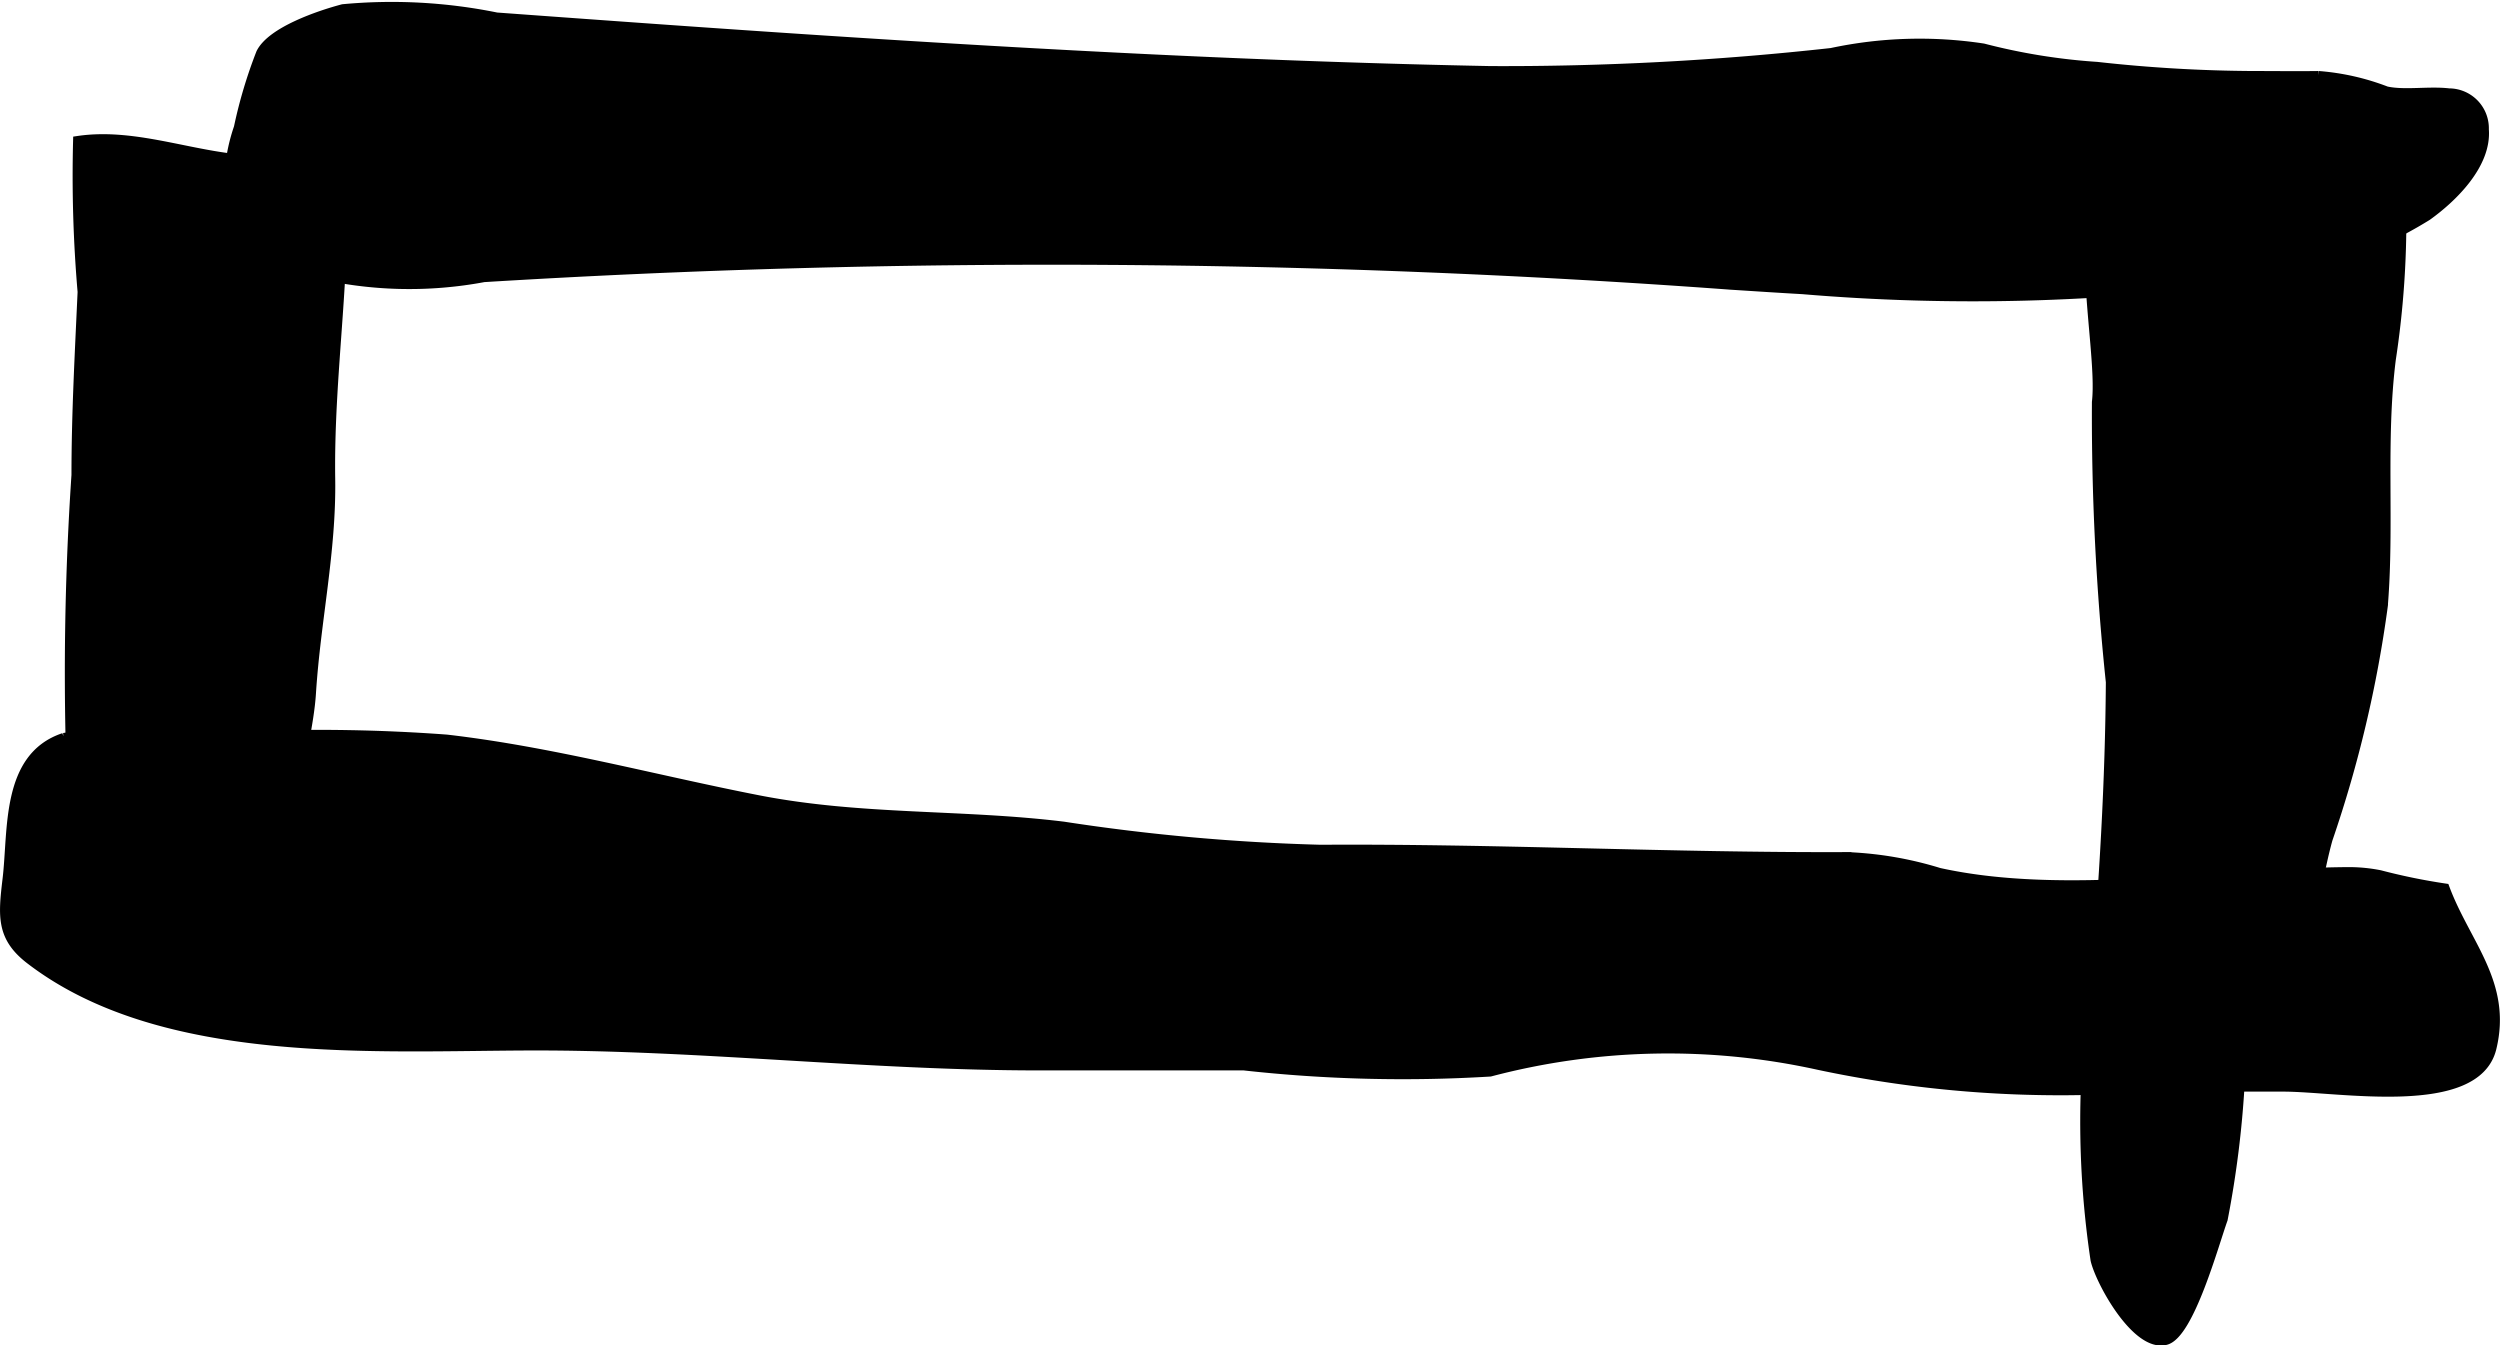
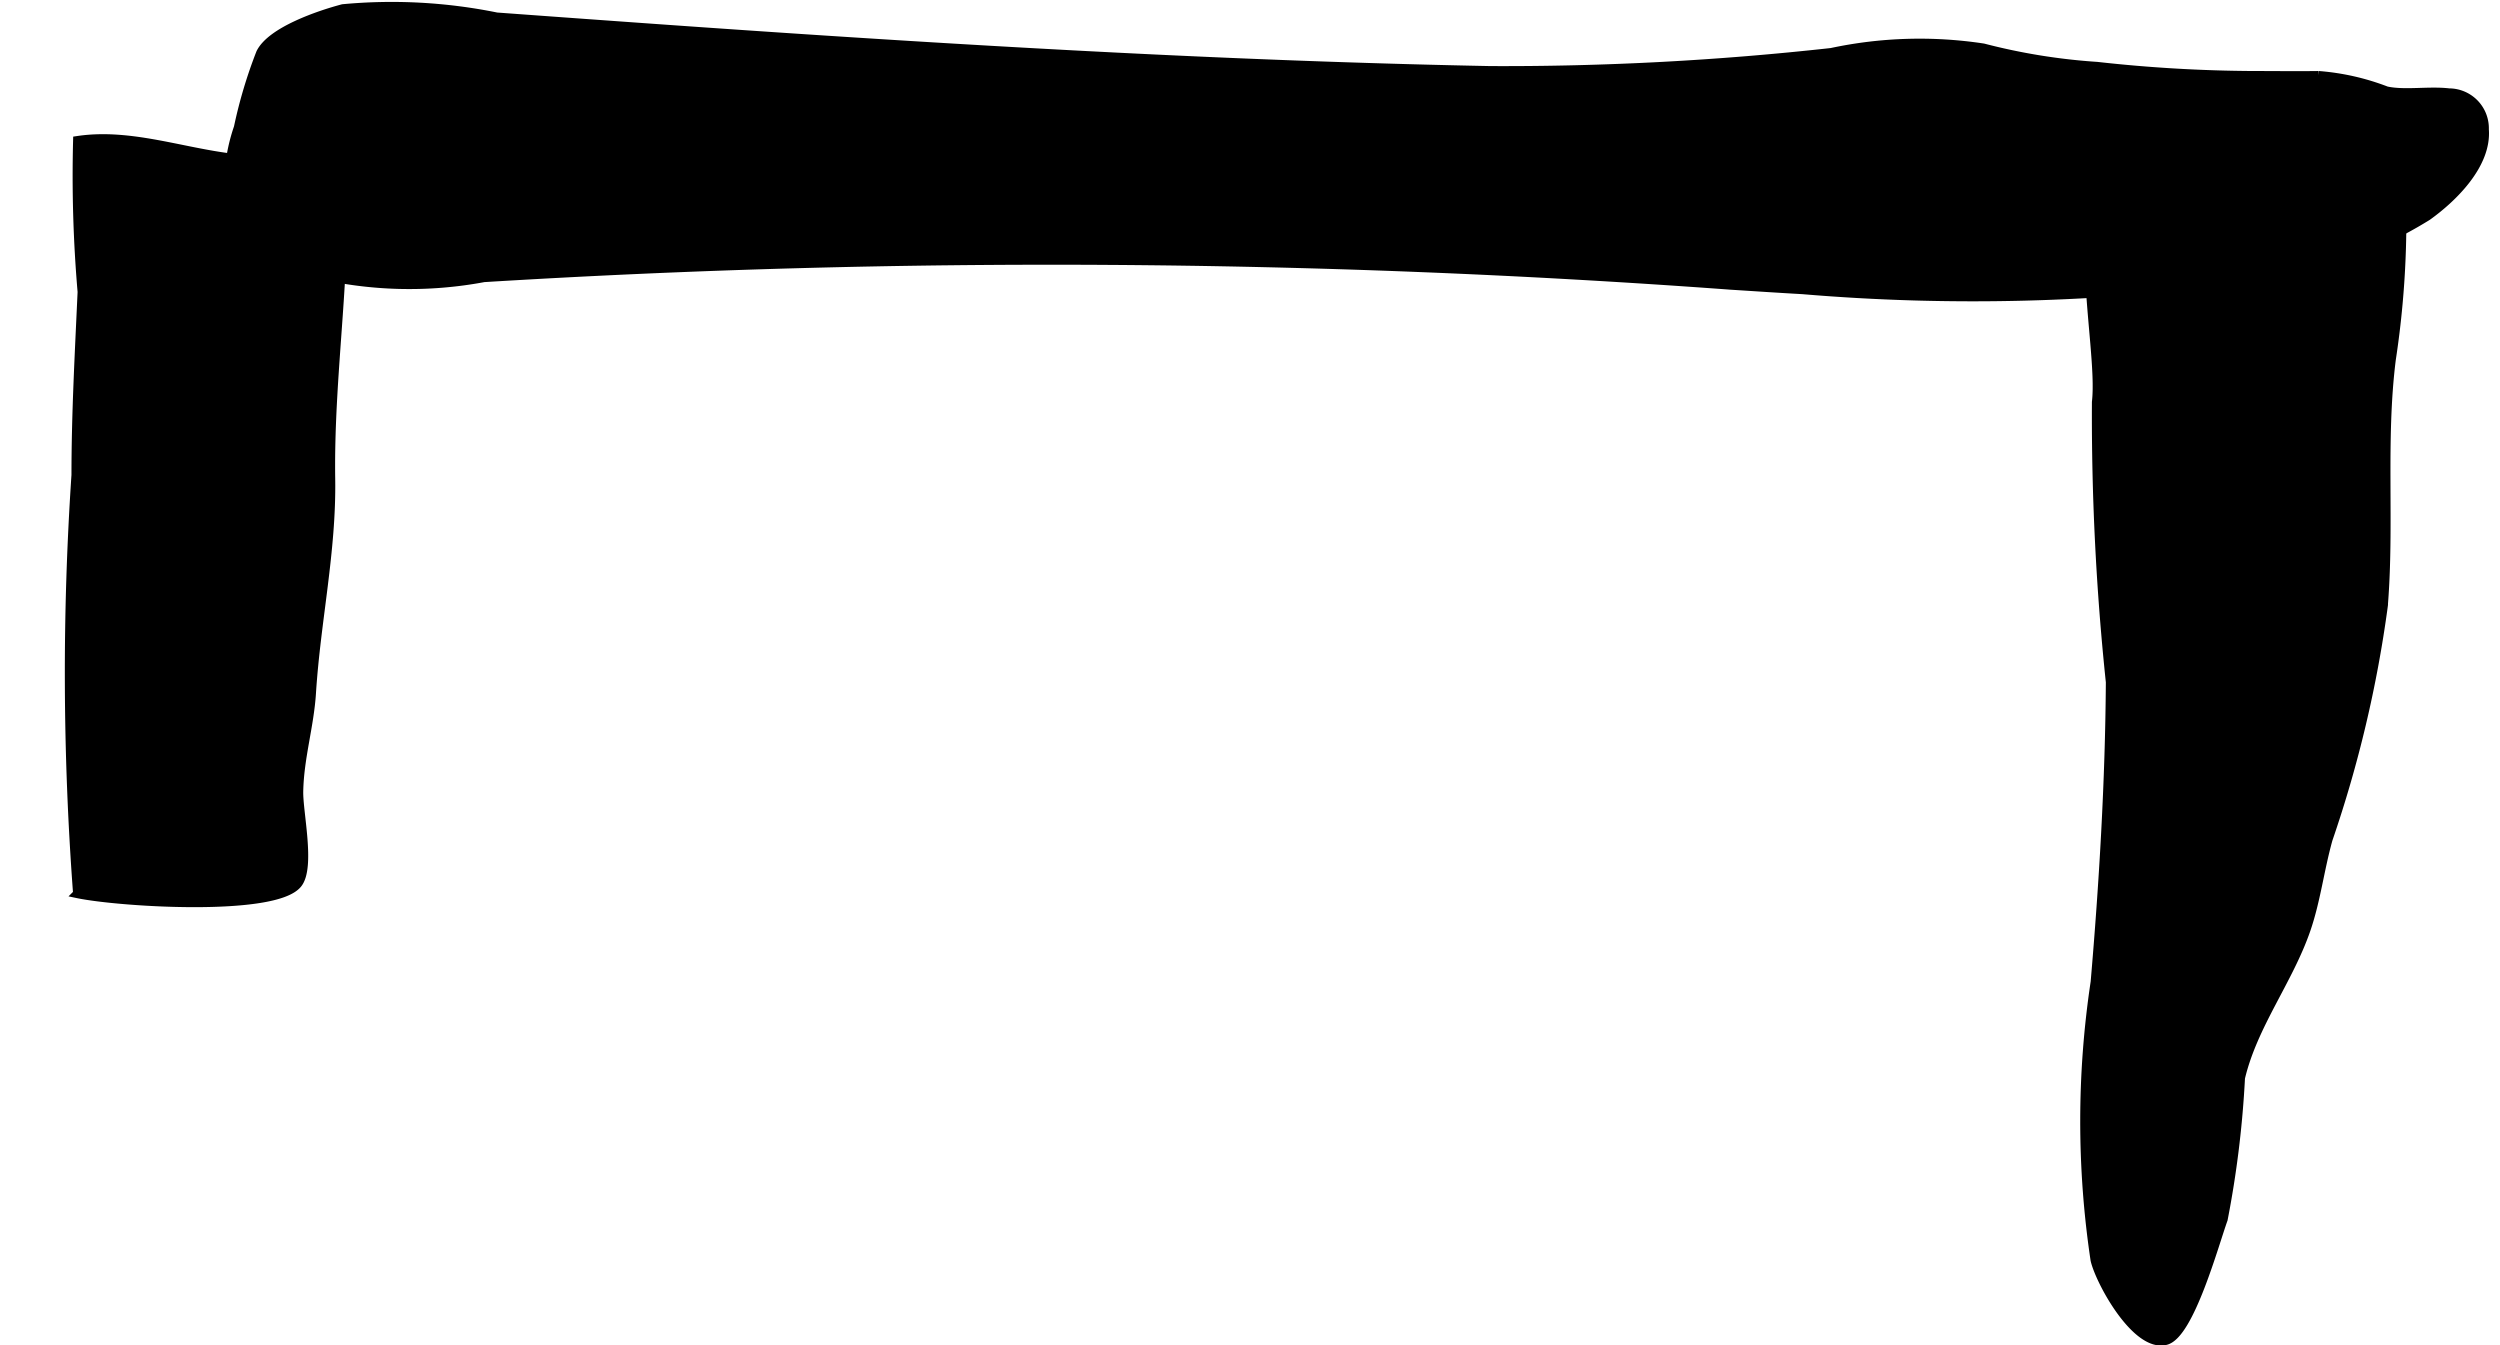
<svg xmlns="http://www.w3.org/2000/svg" version="1.1" width="14.679mm" height="7.9mm" viewBox="0 0 41.609 22.395">
  <defs>
    <style type="text/css">
      .a {
        stroke: #000;
        stroke-miterlimit: 10;
        stroke-width: 0.15px;
        fill-rule: evenodd;
      }
    </style>
  </defs>
-   <path class="a" d="M39.612,14.559a10.092,10.092,0,0,0,1.084.222c.346.931,1.043,1.585.78,2.666-.262,1.077-2.542.648-3.471.648H35.823a19.369,19.369,0,0,1-5.551-.361,11.615,11.615,0,0,0-5.47.11,23.975,23.975,0,0,1-4.099-.102h-3.402c-2.812,0-5.638-.336-8.419-.332-2.616.004-6.177.26-8.384-1.435-.488-.375-.455-.727-.382-1.344.097-.809-.031-2.031.944-2.356a11.121,11.121,0,0,1,3.11-.029,28.796,28.796,0,0,1,3.261.056c1.756.203,3.462.672,5.193,1.01,1.707.333,3.378.231,5.076.439a33.952,33.952,0,0,0,4.281.385c2.932-.019,5.826.134,8.759.122a5.994,5.994,0,0,1,1.536.263c2.111.465,4.654-.001,6.814-.013A2.626,2.626,0,0,1,39.612,14.559Z" />
  <path class="a" d="M40.762,1.546a.59.59,0,0,1,.588.609c.046.578-.519,1.134-.95,1.442a7.18,7.18,0,0,1-3.001,1.034,33.801,33.801,0,0,1-7.402.19c-.397-.022-.794-.049-1.19-.074a154.154,154.154,0,0,0-20.755-.126,6.724,6.724,0,0,1-2.832-.076c-.378-.167-1.278-.605-1.389-1.04a2.985,2.985,0,0,1,.135-1.382A7.859,7.859,0,0,1,4.337.882c.181-.365.983-.635,1.369-.737a8.743,8.743,0,0,1,2.558.138c1.822.133,3.646.265,5.469.384,3.688.241,7.381.436,11.077.508a49.564,49.564,0,0,0,5.671-.301,7.03,7.03,0,0,1,2.529-.075,10.148,10.148,0,0,0,1.893.306,24.518,24.518,0,0,0,2.594.152c.364,0,.729.005,1.094,0a3.987,3.987,0,0,1,1.128.256C40.021,1.58,40.429,1.506,40.762,1.546Z" />
  <path class="a" d="M39.911,2.252a15.303,15.303,0,0,1-.11,3.734c-.17,1.363-.021,2.736-.133,4.102a20.272,20.272,0,0,1-.919,3.881c-.142.51-.199,1.012-.365,1.497-.292.851-.885,1.594-1.093,2.476a16.84,16.84,0,0,1-.288,2.353c-.146.402-.557,1.912-.954,2.016-.492.129-1.098-.983-1.179-1.34a15.597,15.597,0,0,1,.002-4.626c.141-1.65.242-3.325.253-4.991a42.518,42.518,0,0,1-.232-4.661c.112-.98-.577-3.55.462-4.182a5.885,5.885,0,0,1,2.373-.283A18.713,18.713,0,0,1,39.911,2.252Z" />
  <path class="a" d="M1.263,7.907c0-1.016.056-2.032.102-3.049a22.628,22.628,0,0,1-.075-2.519c1.004-.151,2.002.31,3.003.324.952.015,1.438.376,1.403,1.369-.044,1.313-.212,2.599-.193,3.937.019,1.21-.243,2.356-.32,3.564-.035.555-.201,1.074-.212,1.638-.008.349.202,1.264-.019,1.538-.38.476-2.978.31-3.662.166A49.219,49.219,0,0,1,1.263,7.907Z" />
</svg>